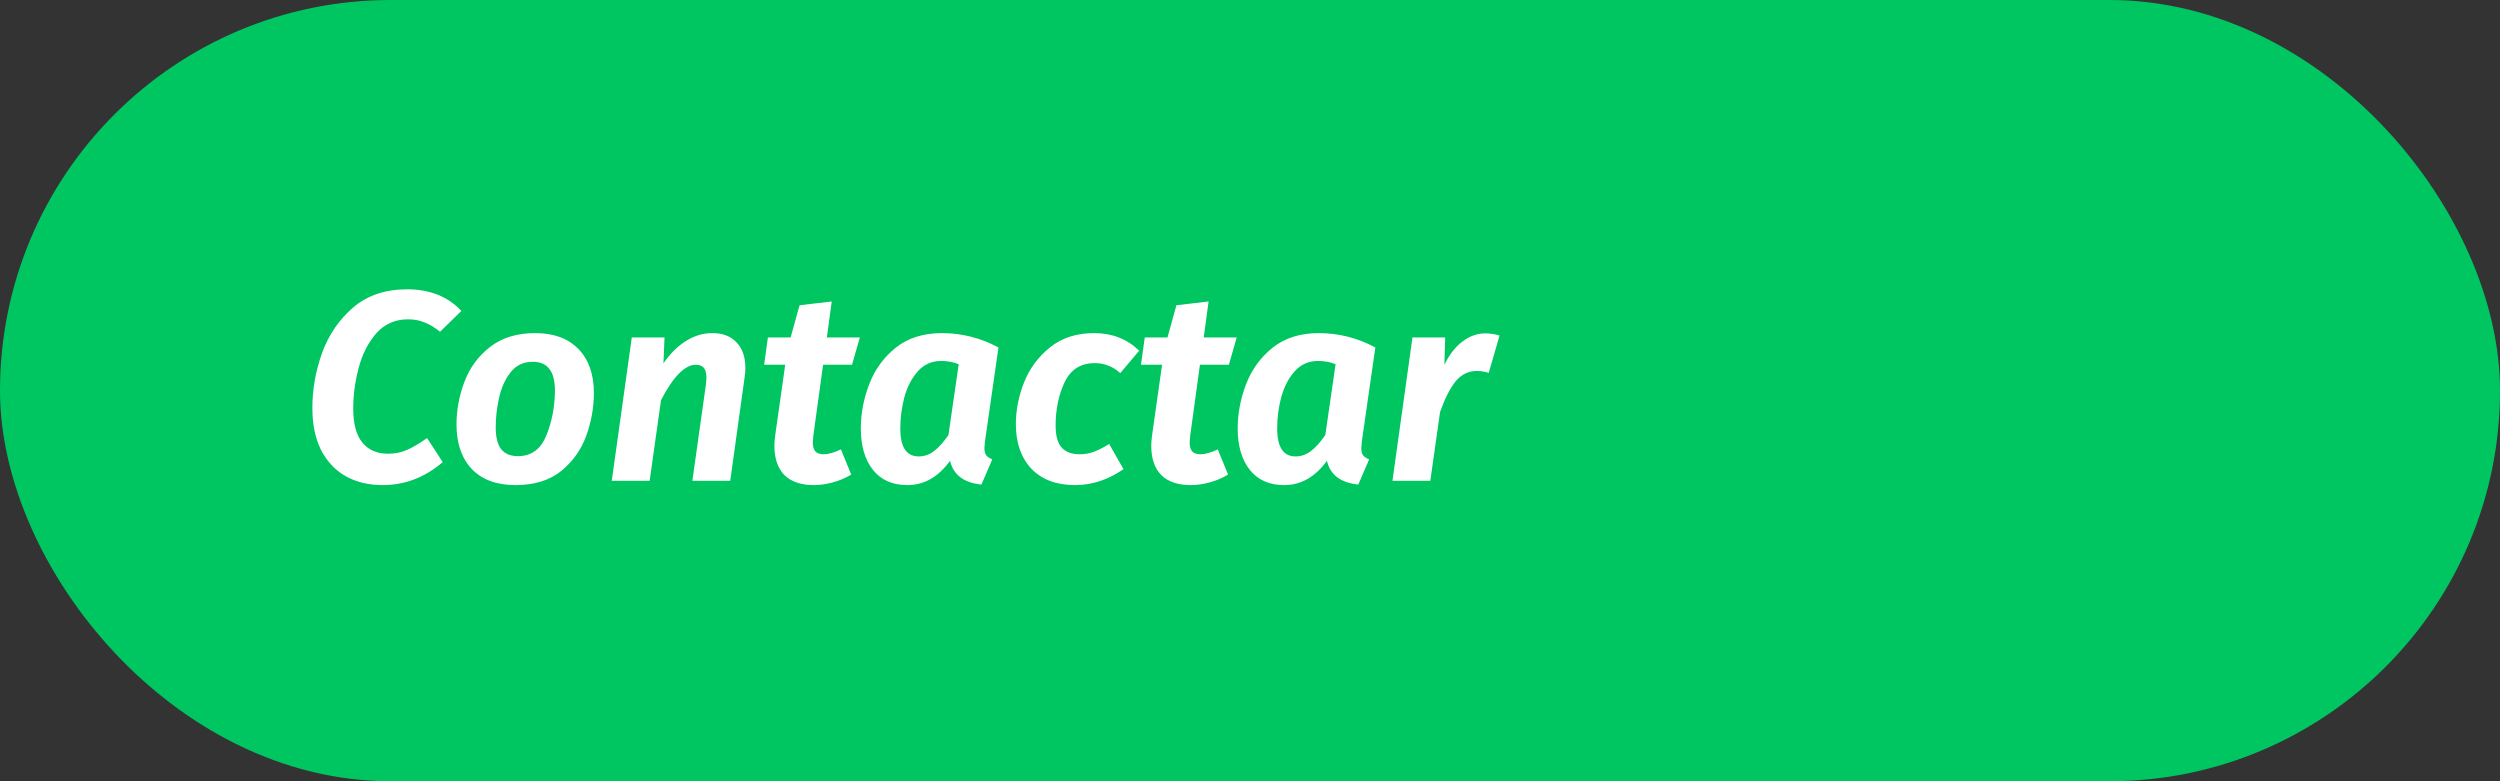
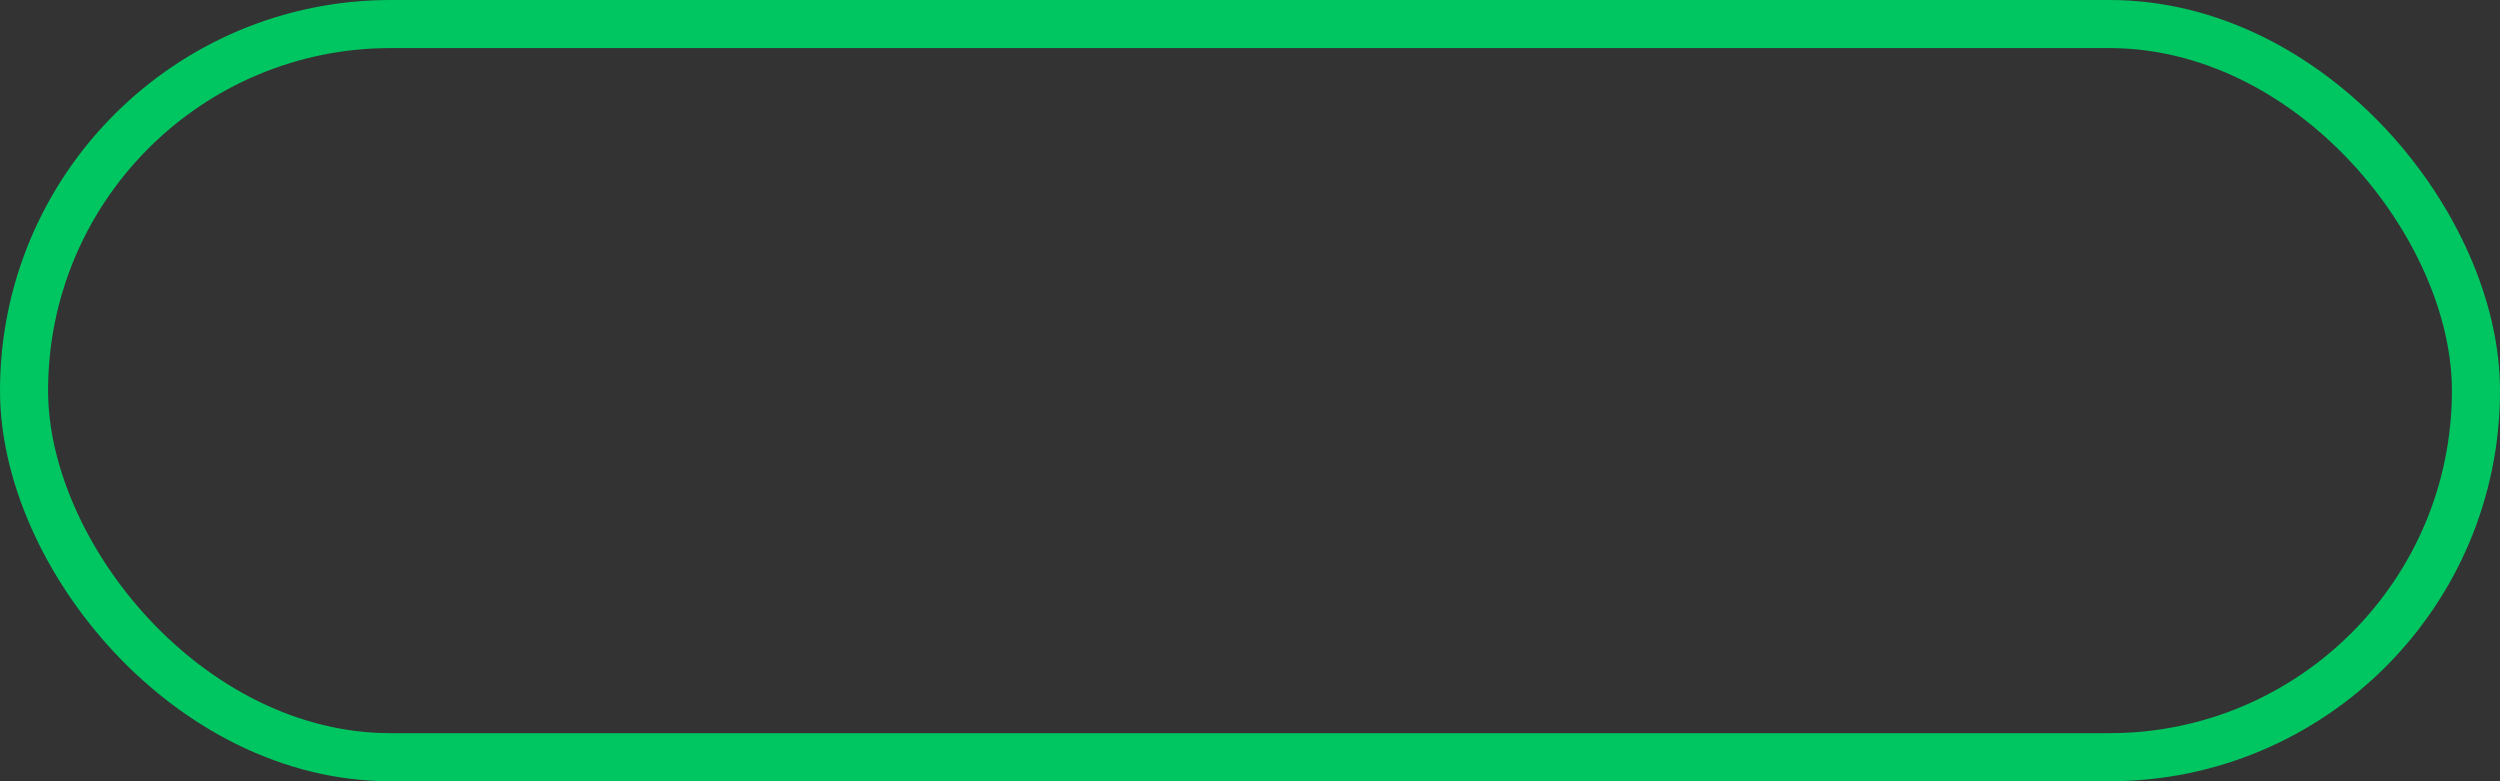
<svg xmlns="http://www.w3.org/2000/svg" width="416" height="130" viewBox="0 0 416 130" fill="none">
  <rect x="0" y="0" width="416" height="130" fill="#333333" stroke="none" />
-   <rect x="4" y="4" width="408" height="122" rx="61" fill="#00C662" />
  <rect x="4" y="4" width="408" height="122" rx="61" stroke="#00C662" stroke-width="8" />
-   <path d="M67.73 48.14C71.51 48.14 74.525 49.34 76.775 51.74L73.22 55.205C72.38 54.515 71.54 54.005 70.7 53.675C69.86 53.315 68.93 53.135 67.91 53.135C65.75 53.135 63.98 53.915 62.6 55.475C61.25 57.035 60.275 58.955 59.675 61.235C59.075 63.515 58.775 65.765 58.775 67.985C58.775 70.535 59.285 72.425 60.305 73.655C61.325 74.885 62.75 75.5 64.58 75.5C65.75 75.5 66.83 75.275 67.82 74.825C68.81 74.375 69.89 73.73 71.06 72.89L73.67 76.895C70.7 79.445 67.37 80.72 63.68 80.72C61.34 80.72 59.285 80.225 57.515 79.235C55.775 78.245 54.41 76.79 53.42 74.87C52.46 72.95 51.98 70.625 51.98 67.895C51.98 64.775 52.52 61.715 53.6 58.715C54.71 55.685 56.435 53.165 58.775 51.155C61.145 49.145 64.13 48.14 67.73 48.14ZM85.772 80.72C82.653 80.72 80.237 79.835 78.528 78.065C76.817 76.265 75.963 73.79 75.963 70.64C75.963 68.24 76.397 65.885 77.267 63.575C78.138 61.235 79.547 59.3 81.498 57.77C83.478 56.21 85.998 55.43 89.058 55.43C92.147 55.43 94.547 56.315 96.257 58.085C97.968 59.855 98.823 62.285 98.823 65.375C98.823 67.775 98.403 70.145 97.562 72.485C96.722 74.825 95.328 76.79 93.377 78.38C91.427 79.94 88.892 80.72 85.772 80.72ZM86.177 75.905C88.397 75.905 89.972 74.765 90.903 72.485C91.832 70.205 92.312 67.73 92.343 65.06C92.343 63.38 92.028 62.15 91.397 61.37C90.797 60.59 89.882 60.2 88.653 60.2C87.093 60.2 85.847 60.8 84.918 62C84.017 63.17 83.388 64.595 83.028 66.275C82.668 67.925 82.487 69.53 82.487 71.09C82.487 72.74 82.787 73.955 83.388 74.735C84.017 75.515 84.948 75.905 86.177 75.905ZM118.541 55.43C120.251 55.43 121.586 55.94 122.546 56.96C123.536 57.98 124.031 59.405 124.031 61.235C124.031 61.715 123.986 62.255 123.896 62.855L121.511 80H115.211L117.461 64.025C117.521 63.425 117.551 63.05 117.551 62.9C117.551 62.09 117.401 61.52 117.101 61.19C116.801 60.86 116.366 60.695 115.796 60.695C113.966 60.695 112.031 62.66 109.991 66.59L108.101 80H101.801L105.131 56.15H110.576L110.396 60.47C111.476 58.88 112.706 57.65 114.086 56.78C115.466 55.88 116.951 55.43 118.541 55.43ZM135.34 72.485C135.28 73.085 135.25 73.46 135.25 73.61C135.25 74.33 135.4 74.84 135.7 75.14C136 75.44 136.45 75.59 137.05 75.59C137.83 75.59 138.79 75.32 139.93 74.78L141.64 78.965C140.71 79.535 139.69 79.97 138.58 80.27C137.5 80.57 136.45 80.72 135.43 80.72C133.3 80.72 131.665 80.165 130.525 79.055C129.415 77.915 128.86 76.295 128.86 74.195C128.86 73.655 128.905 73.07 128.995 72.44L130.66 60.695H127.15L127.78 56.15H131.56L133.045 50.795L138.4 50.165L137.59 56.15H143.08L141.775 60.695H136.96L135.34 72.485ZM156.741 55.43C160.041 55.43 163.176 56.225 166.146 57.815L163.896 73.475C163.836 74.015 163.806 74.375 163.806 74.555C163.806 75.035 163.896 75.425 164.076 75.725C164.286 75.995 164.631 76.235 165.111 76.445L163.311 80.63C160.371 80.33 158.631 79.01 158.091 76.67C156.141 79.37 153.771 80.72 150.981 80.72C148.521 80.72 146.616 79.88 145.266 78.2C143.916 76.49 143.241 74.195 143.241 71.315C143.241 68.825 143.706 66.365 144.636 63.935C145.566 61.505 147.036 59.48 149.046 57.86C151.086 56.24 153.651 55.43 156.741 55.43ZM156.606 60.065C155.046 60.065 153.756 60.635 152.736 61.775C151.716 62.915 150.966 64.355 150.486 66.095C150.036 67.805 149.811 69.545 149.811 71.315C149.811 74.405 150.831 75.95 152.871 75.95C153.801 75.95 154.656 75.65 155.436 75.05C156.216 74.45 157.011 73.565 157.821 72.395L159.531 60.605C158.661 60.245 157.686 60.065 156.606 60.065ZM182.089 55.43C185.059 55.43 187.549 56.405 189.559 58.355L186.409 62.09C185.749 61.49 185.074 61.07 184.384 60.83C183.724 60.56 182.974 60.425 182.134 60.425C179.824 60.425 178.159 61.49 177.139 63.62C176.149 65.75 175.654 68.15 175.654 70.82C175.654 72.53 175.999 73.76 176.689 74.51C177.379 75.23 178.369 75.59 179.659 75.59C180.499 75.59 181.279 75.455 181.999 75.185C182.749 74.915 183.604 74.48 184.564 73.88L186.949 78.065C184.399 79.835 181.714 80.72 178.894 80.72C175.804 80.72 173.389 79.82 171.649 78.02C169.909 76.19 169.039 73.7 169.039 70.55C169.039 68.27 169.489 65.975 170.389 63.665C171.319 61.325 172.759 59.375 174.709 57.815C176.659 56.225 179.119 55.43 182.089 55.43ZM198.05 72.485C197.99 73.085 197.96 73.46 197.96 73.61C197.96 74.33 198.11 74.84 198.41 75.14C198.71 75.44 199.16 75.59 199.76 75.59C200.54 75.59 201.5 75.32 202.64 74.78L204.35 78.965C203.42 79.535 202.4 79.97 201.29 80.27C200.21 80.57 199.16 80.72 198.14 80.72C196.01 80.72 194.375 80.165 193.235 79.055C192.125 77.915 191.57 76.295 191.57 74.195C191.57 73.655 191.615 73.07 191.705 72.44L193.37 60.695H189.86L190.49 56.15H194.27L195.755 50.795L201.11 50.165L200.3 56.15H205.79L204.485 60.695H199.67L198.05 72.485ZM219.451 55.43C222.751 55.43 225.886 56.225 228.856 57.815L226.606 73.475C226.546 74.015 226.516 74.375 226.516 74.555C226.516 75.035 226.606 75.425 226.786 75.725C226.996 75.995 227.341 76.235 227.821 76.445L226.021 80.63C223.081 80.33 221.341 79.01 220.801 76.67C218.851 79.37 216.481 80.72 213.691 80.72C211.231 80.72 209.326 79.88 207.976 78.2C206.626 76.49 205.951 74.195 205.951 71.315C205.951 68.825 206.416 66.365 207.346 63.935C208.276 61.505 209.746 59.48 211.756 57.86C213.796 56.24 216.361 55.43 219.451 55.43ZM219.316 60.065C217.756 60.065 216.466 60.635 215.446 61.775C214.426 62.915 213.676 64.355 213.196 66.095C212.746 67.805 212.521 69.545 212.521 71.315C212.521 74.405 213.541 75.95 215.581 75.95C216.511 75.95 217.366 75.65 218.146 75.05C218.926 74.45 219.721 73.565 220.531 72.395L222.241 60.605C221.371 60.245 220.396 60.065 219.316 60.065ZM247.139 55.475C247.949 55.475 248.744 55.595 249.524 55.835L247.724 62.045C247.064 61.835 246.389 61.73 245.699 61.73C244.319 61.73 243.149 62.315 242.189 63.485C241.259 64.655 240.404 66.35 239.624 68.57L238.004 80H231.704L235.034 56.15H240.479L240.344 60.695C241.184 58.985 242.189 57.695 243.359 56.825C244.559 55.925 245.819 55.475 247.139 55.475Z" fill="white" />
</svg>